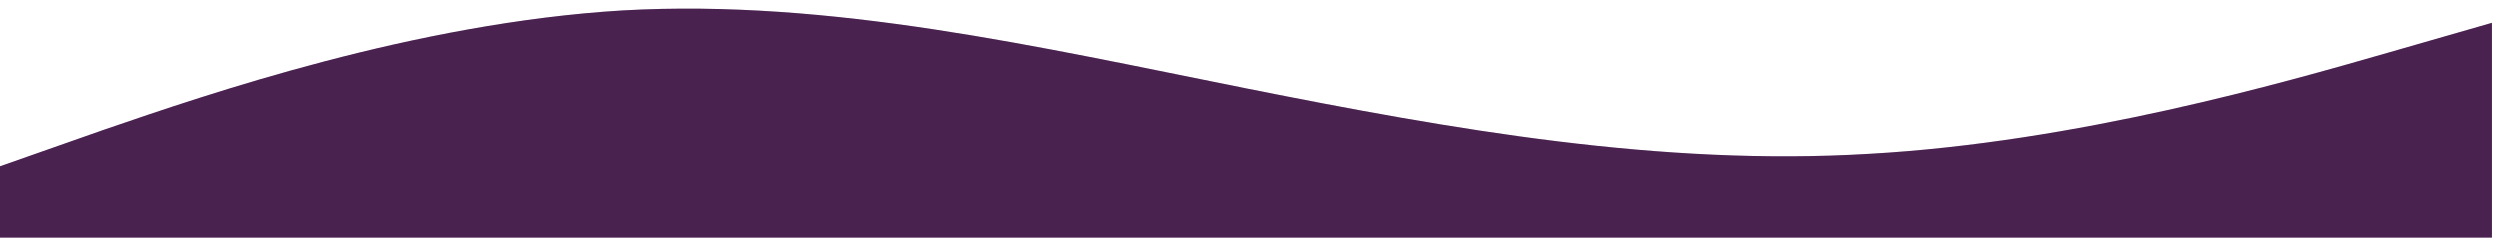
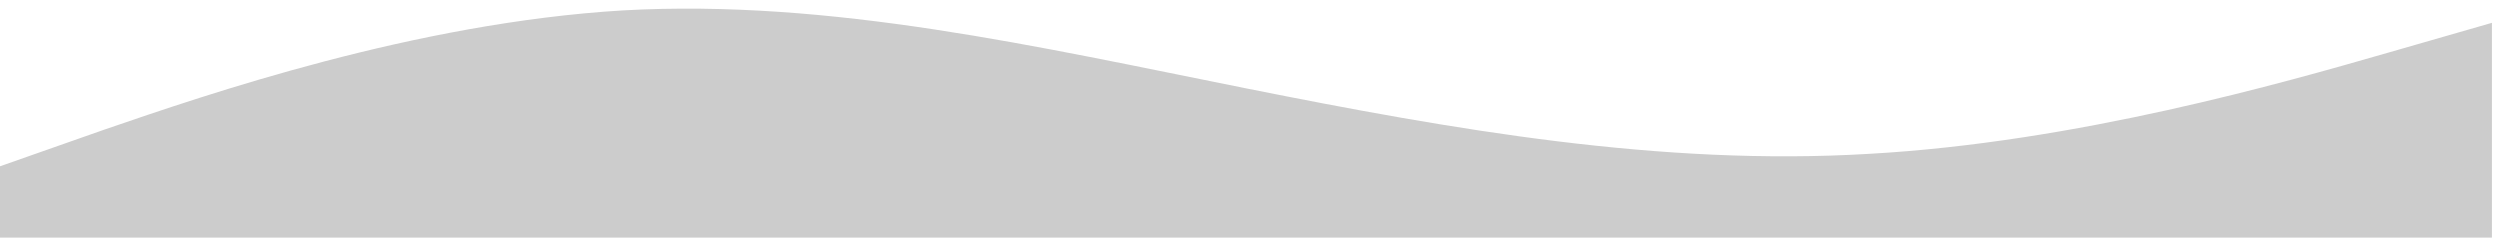
<svg xmlns="http://www.w3.org/2000/svg" width="167" height="16" viewBox="0 0 167 16" fill="none">
-   <path fill-rule="evenodd" clip-rule="evenodd" d="M166.461 1.525L159.525 3.519C152.589 5.513 138.717 9.502 124.846 10.277C110.974 11.108 97.102 8.671 83.231 5.901C69.359 3.131 55.487 -0.082 41.615 0.694C27.744 1.525 13.872 6.289 6.936 8.671L0 11.108V15.873H6.936C13.872 15.873 27.744 15.873 41.615 15.873C55.487 15.873 69.359 15.873 83.231 15.873C97.102 15.873 110.974 15.873 124.846 15.873C138.717 15.873 152.589 15.873 159.525 15.873H166.461V1.525Z" fill="#5B2A64" />
  <path fill-rule="evenodd" clip-rule="evenodd" d="M166.461 1.525L159.525 3.519C152.589 5.513 138.717 9.502 124.846 10.277C110.974 11.108 97.102 8.671 83.231 5.901C69.359 3.131 55.487 -0.082 41.615 0.694C27.744 1.525 13.872 6.289 6.936 8.671L0 11.108V15.873H6.936C13.872 15.873 27.744 15.873 41.615 15.873C55.487 15.873 69.359 15.873 83.231 15.873C97.102 15.873 110.974 15.873 124.846 15.873C138.717 15.873 152.589 15.873 159.525 15.873H166.461V1.525Z" fill="black" fill-opacity="0.2" />
</svg>